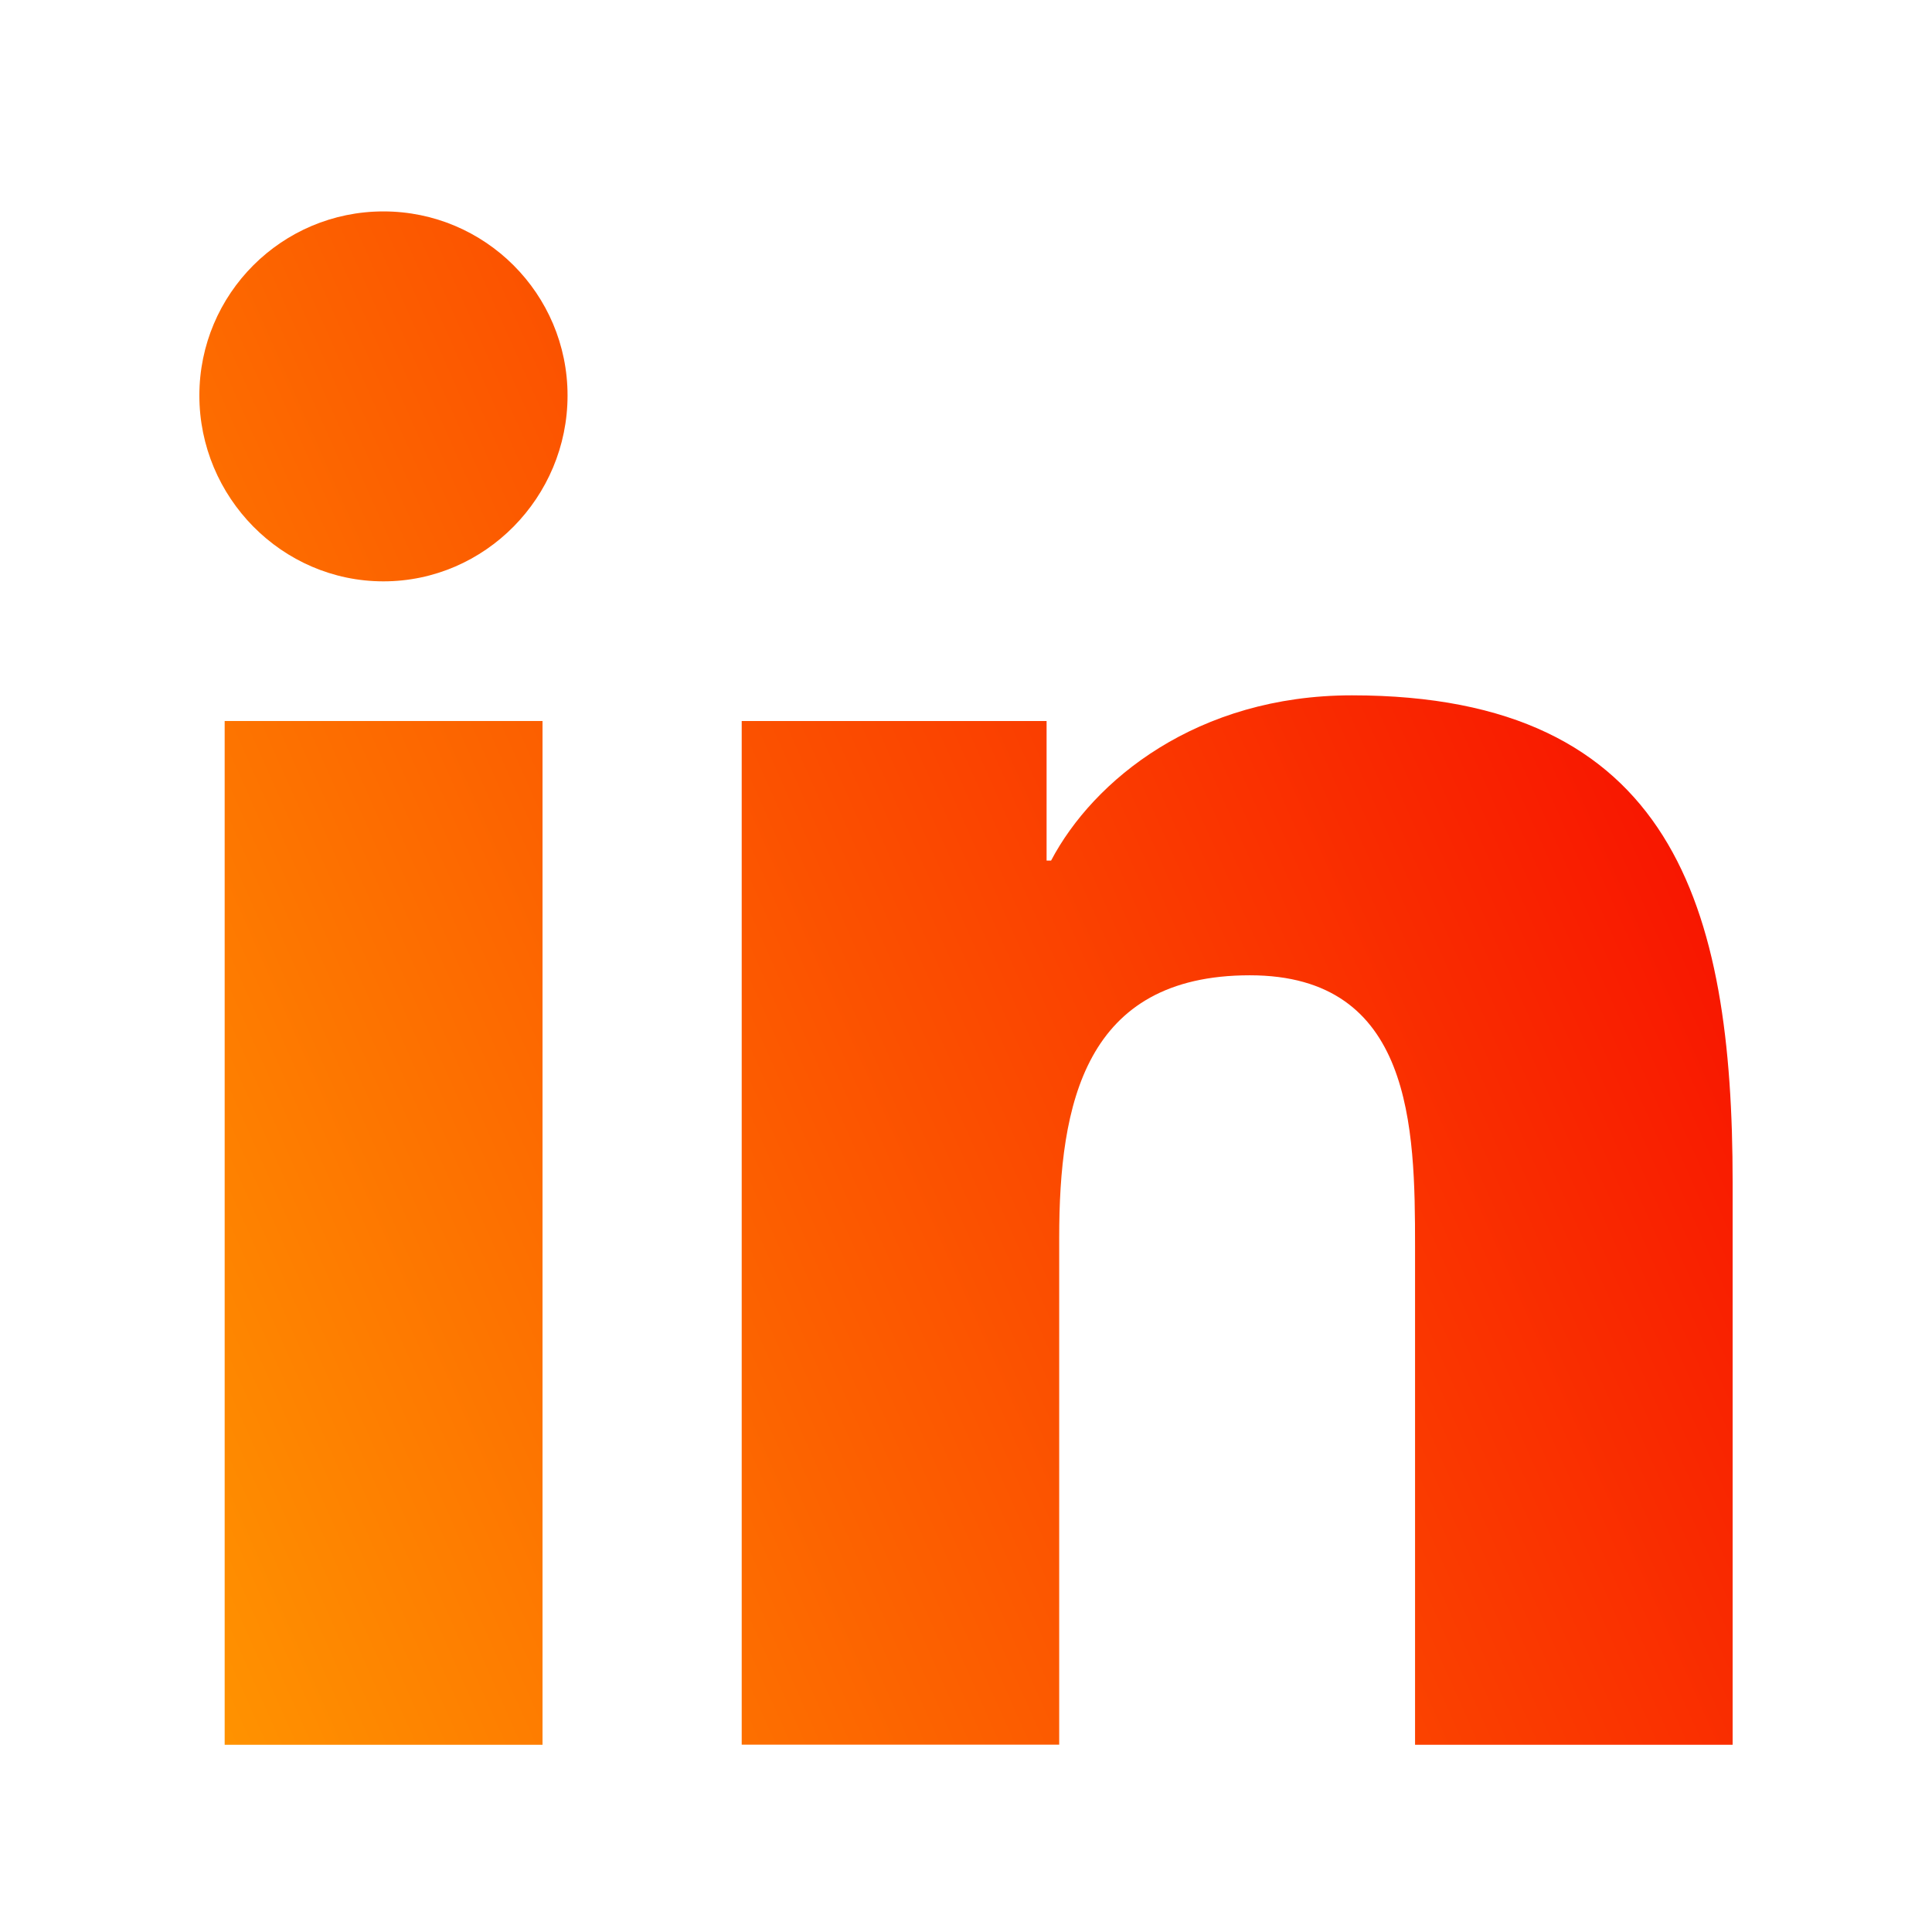
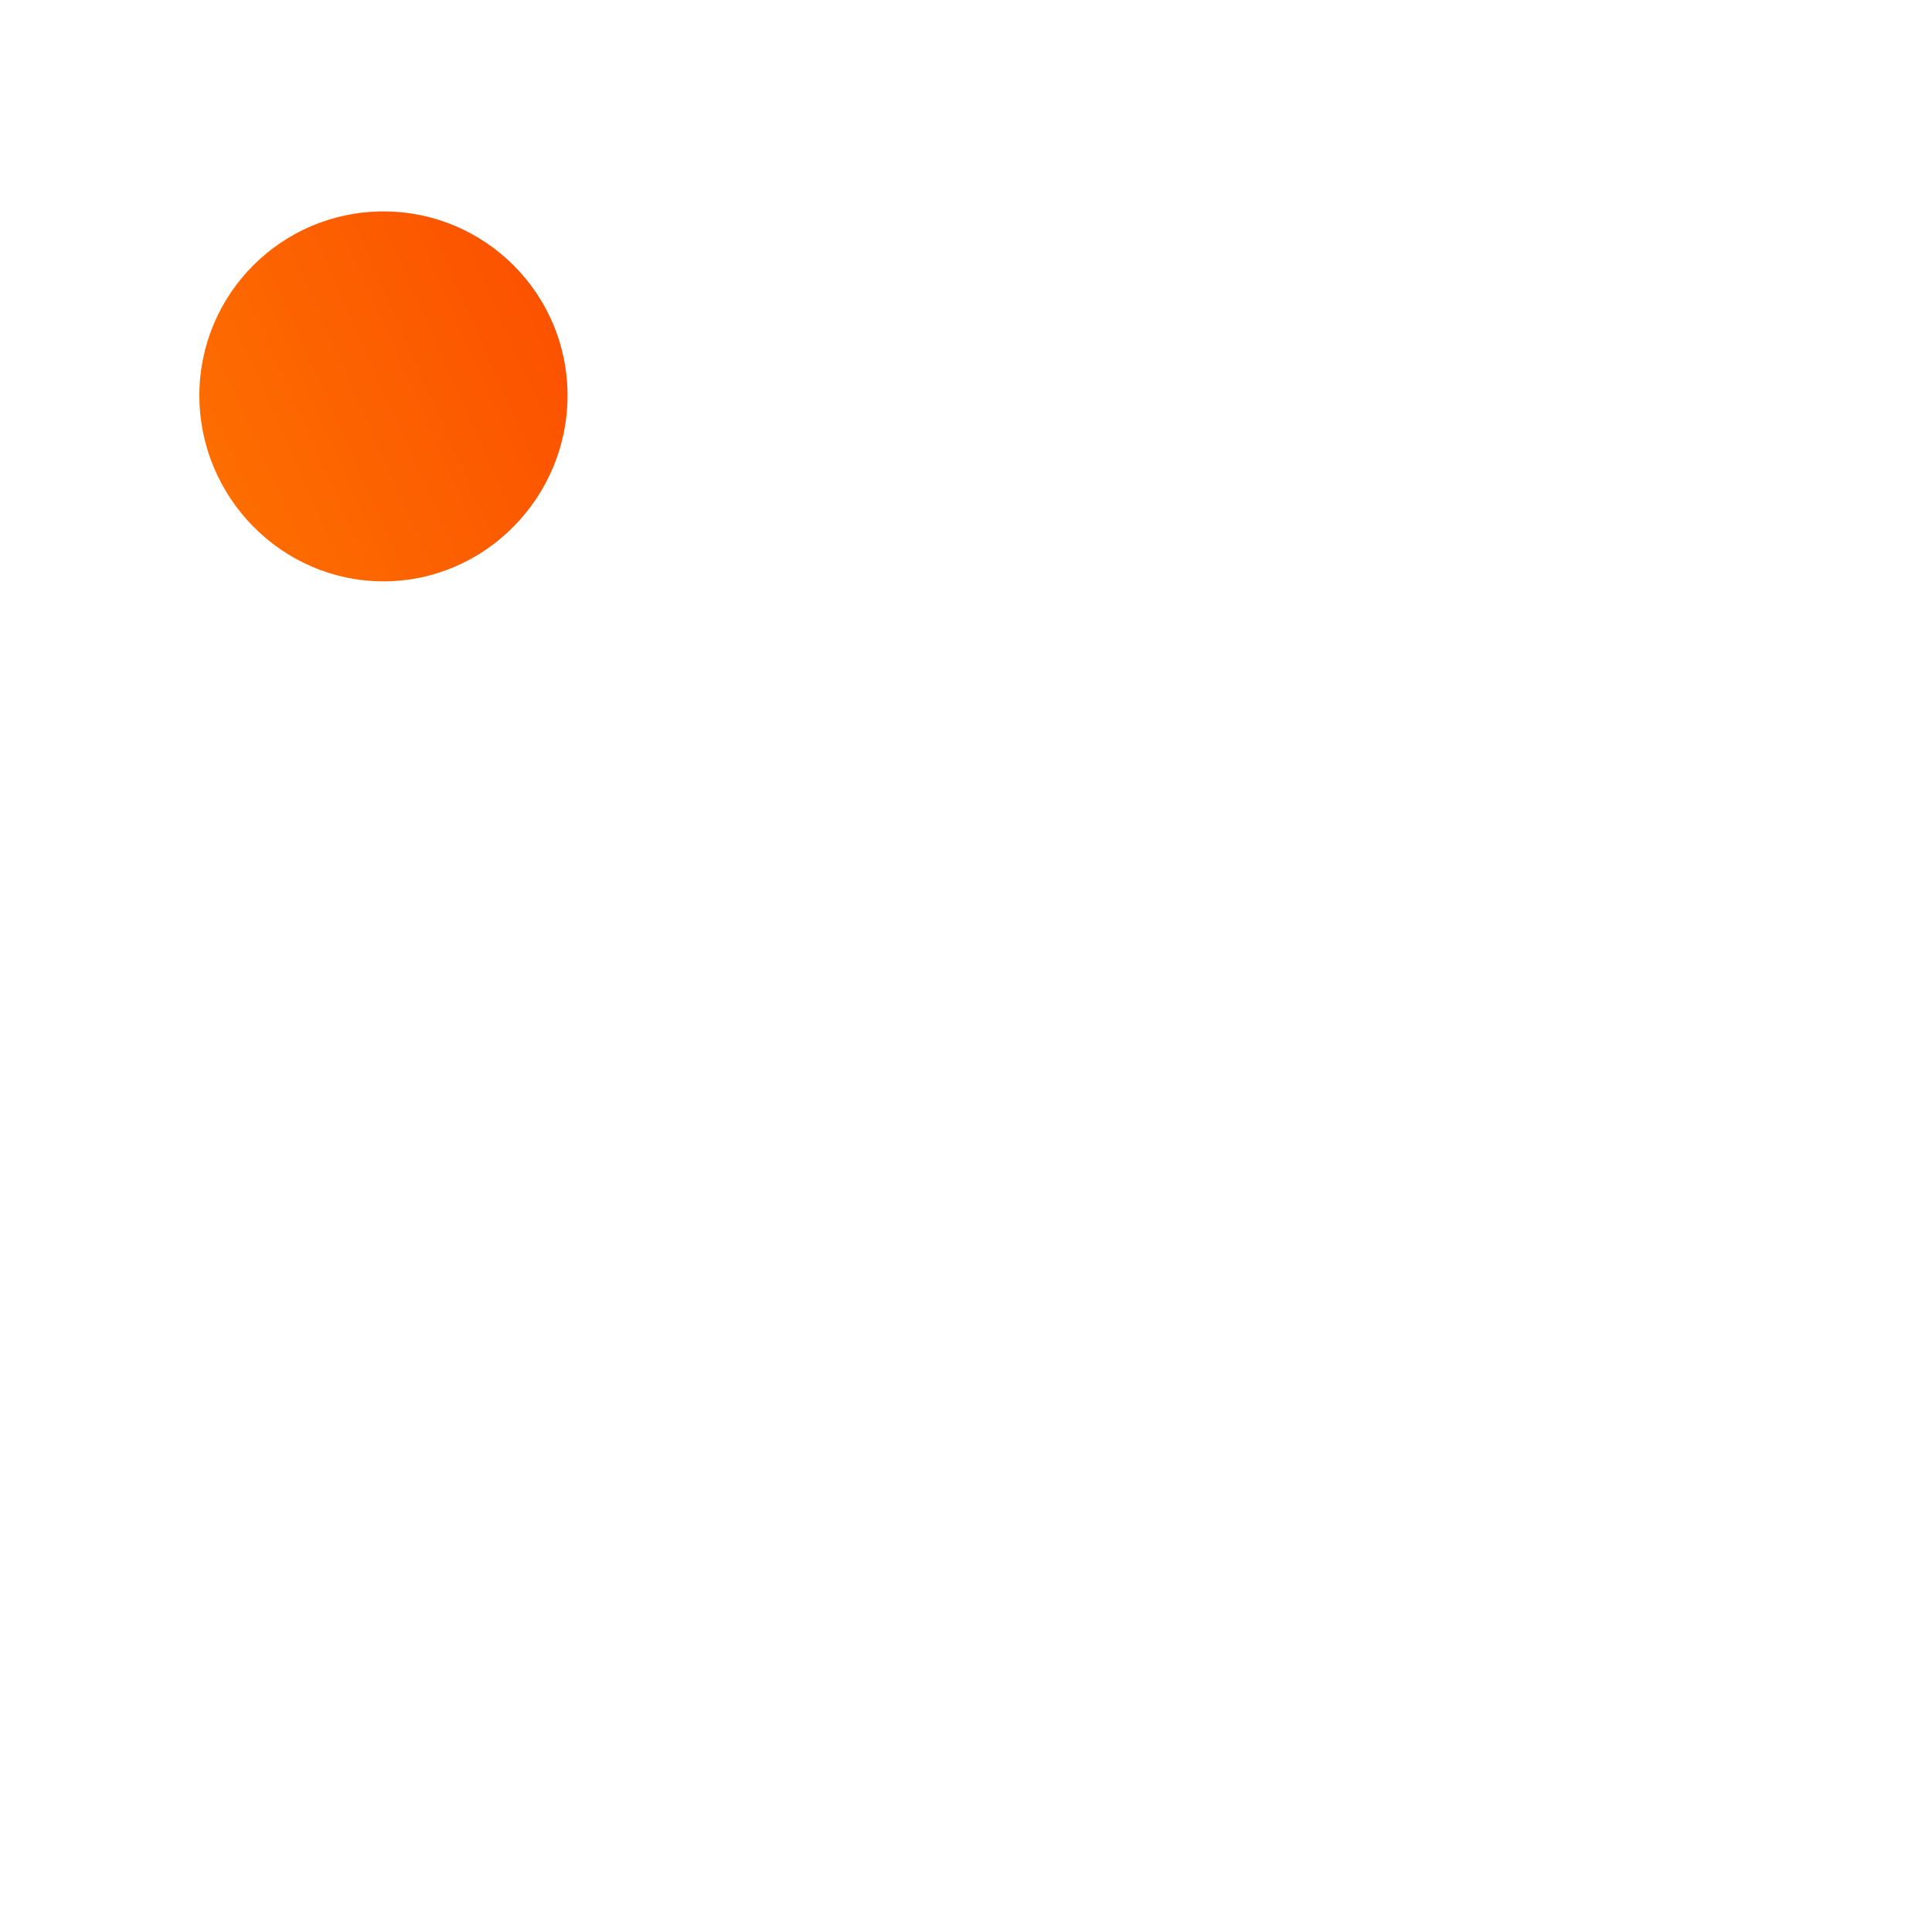
<svg xmlns="http://www.w3.org/2000/svg" width="21" height="21" viewBox="0 0 21 21" fill="none">
-   <path d="M18.829 18.965L18.833 18.964V12.851C18.833 9.861 18.189 7.558 14.694 7.558C13.013 7.558 11.885 8.48 11.425 9.354H11.376V7.837H8.062V18.964H11.513V13.454C11.513 12.003 11.788 10.601 13.585 10.601C15.355 10.601 15.381 12.256 15.381 13.547V18.965H18.829Z" fill="url(#paint0_linear_2550_1808)" />
-   <path d="M2.442 7.837H5.897V18.965H2.442V7.837Z" fill="url(#paint1_linear_2550_1808)" />
+   <path d="M2.442 7.837V18.965H2.442V7.837Z" fill="url(#paint1_linear_2550_1808)" />
  <path d="M4.168 2.298C3.063 2.298 2.167 3.194 2.167 4.299C2.167 5.404 3.063 6.319 4.168 6.319C5.273 6.319 6.169 5.404 6.169 4.299C6.169 3.194 5.272 2.298 4.168 2.298Z" fill="url(#paint2_linear_2550_1808)" />
  <defs>
    <linearGradient id="paint0_linear_2550_1808" x1="2.167" y1="18.965" x2="22.27" y2="10.03" gradientUnits="userSpaceOnUse">
      <stop stop-color="#FF9400" />
      <stop offset="1" stop-color="#F70000" />
    </linearGradient>
    <linearGradient id="paint1_linear_2550_1808" x1="2.167" y1="18.965" x2="22.27" y2="10.03" gradientUnits="userSpaceOnUse">
      <stop stop-color="#FF9400" />
      <stop offset="1" stop-color="#F70000" />
    </linearGradient>
    <linearGradient id="paint2_linear_2550_1808" x1="2.167" y1="18.965" x2="22.27" y2="10.03" gradientUnits="userSpaceOnUse">
      <stop stop-color="#FF9400" />
      <stop offset="1" stop-color="#F70000" />
    </linearGradient>
  </defs>
</svg>